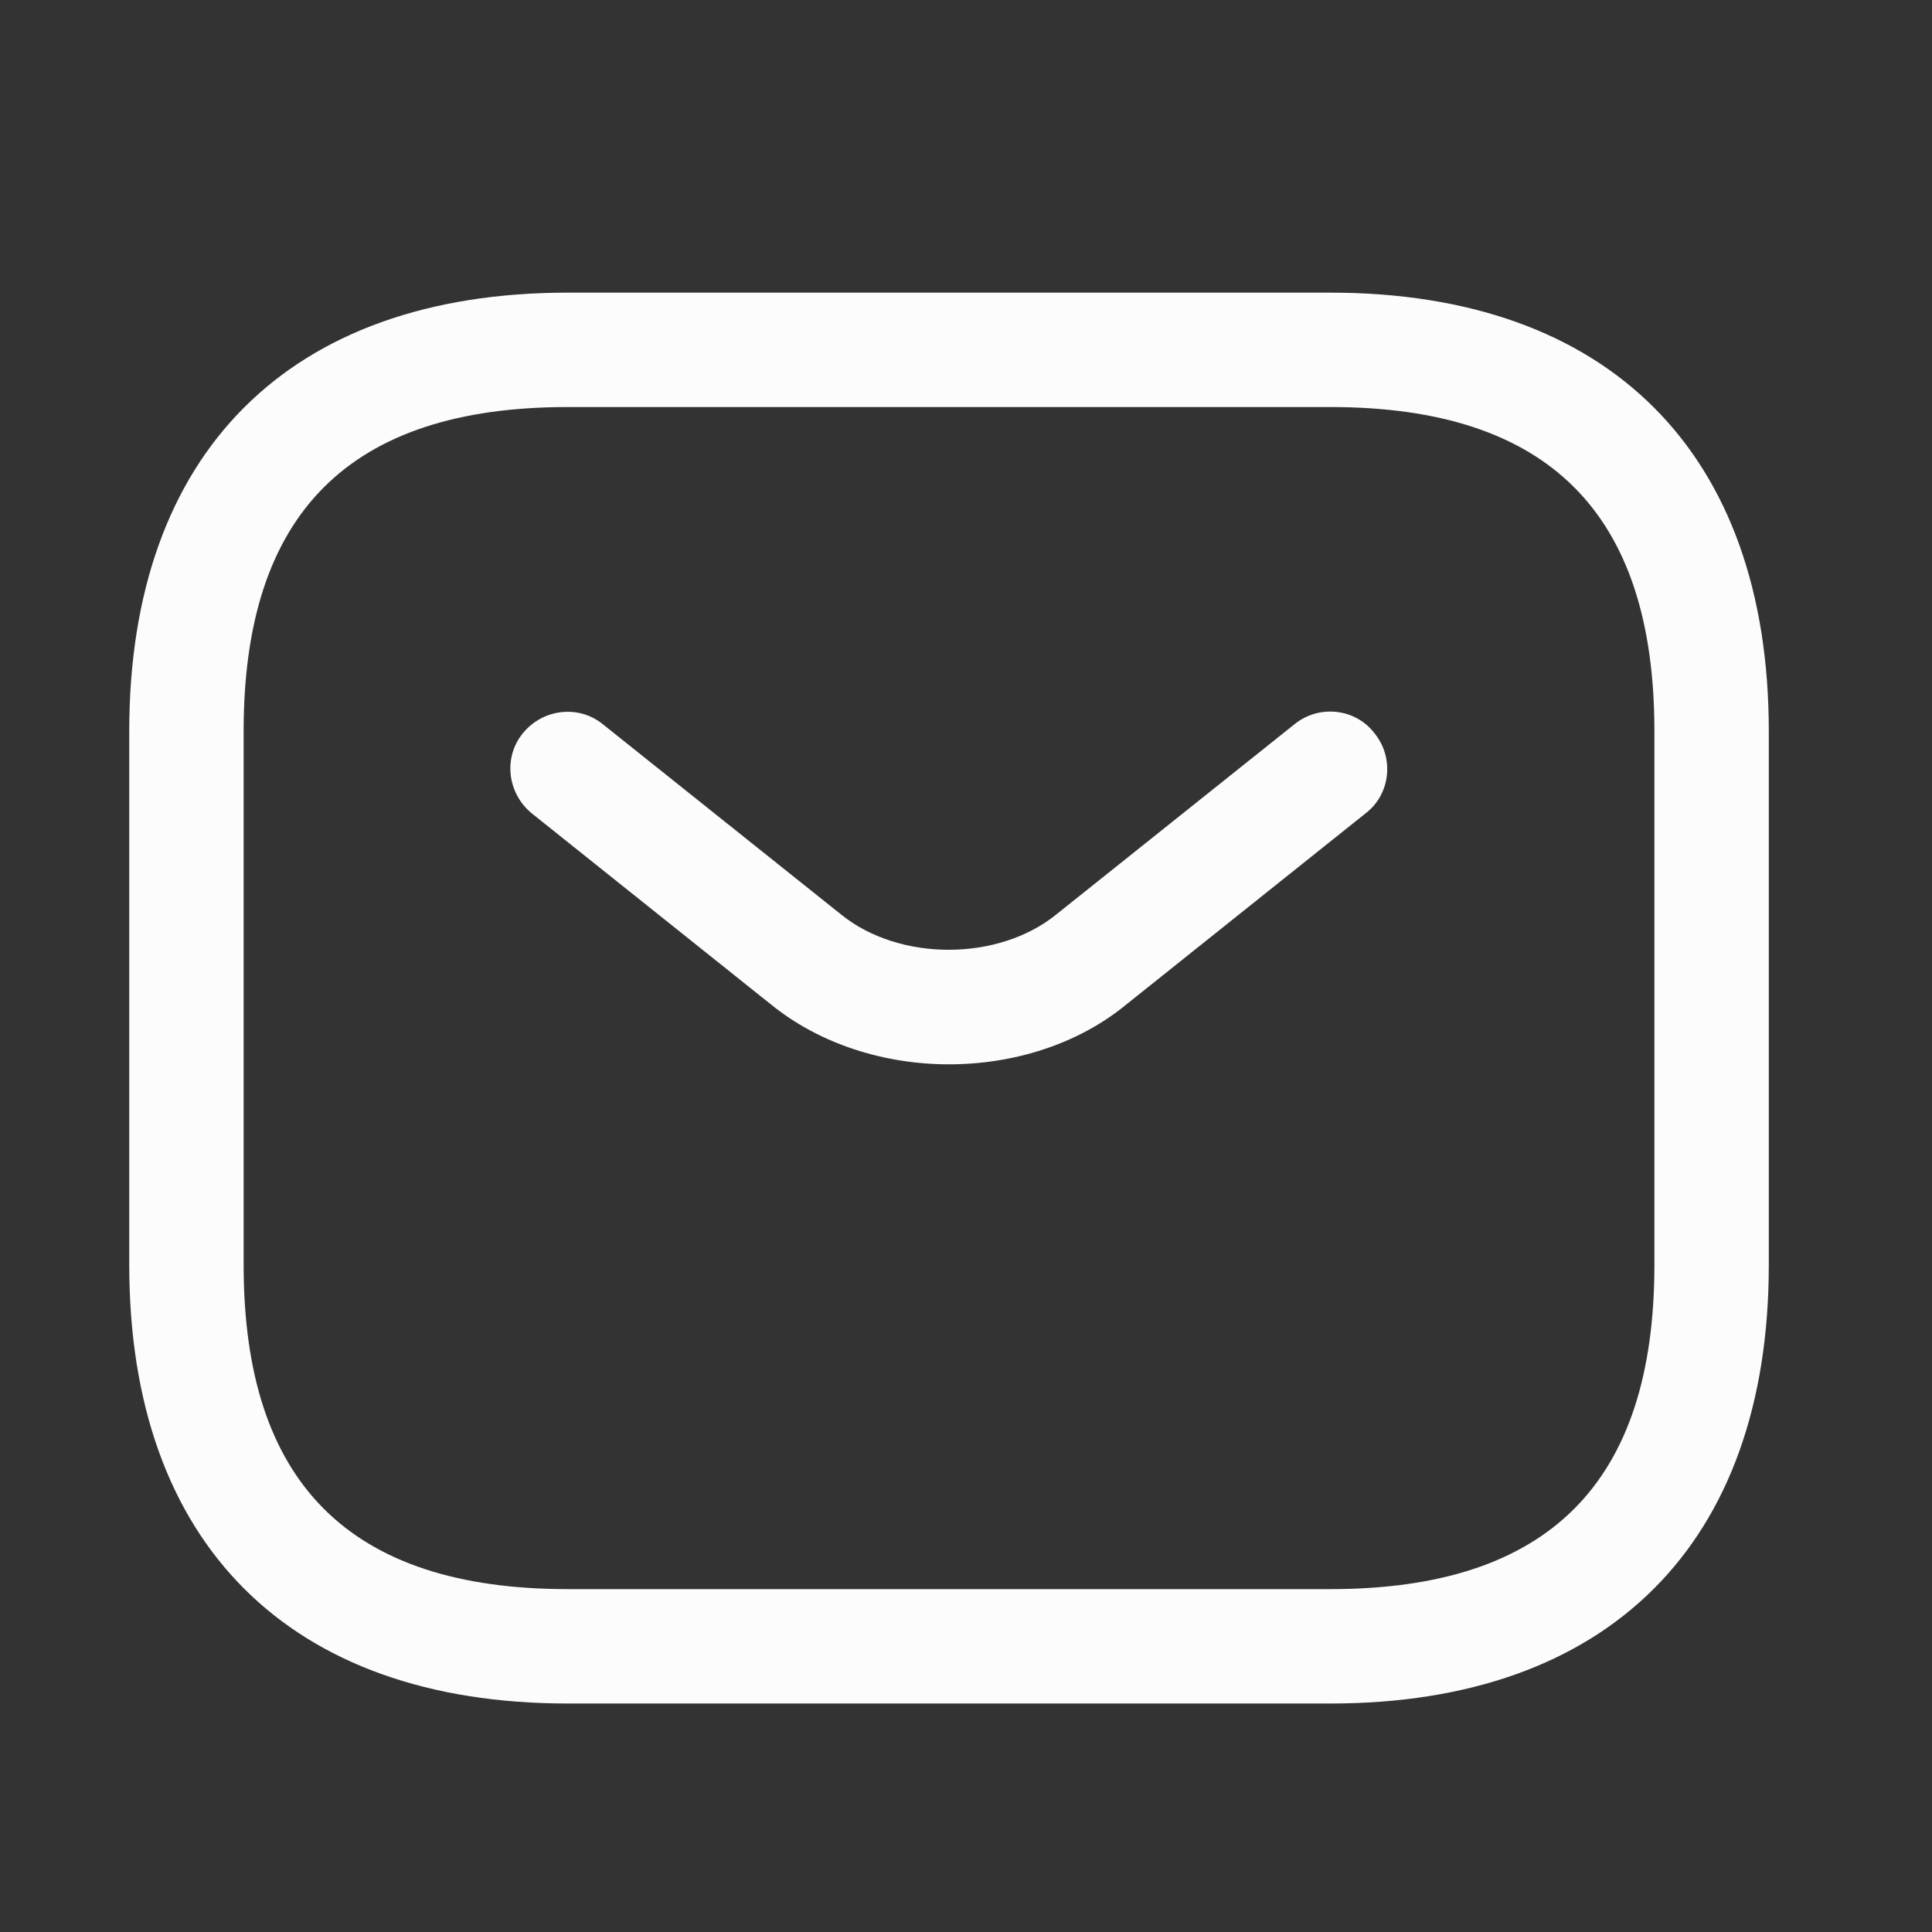
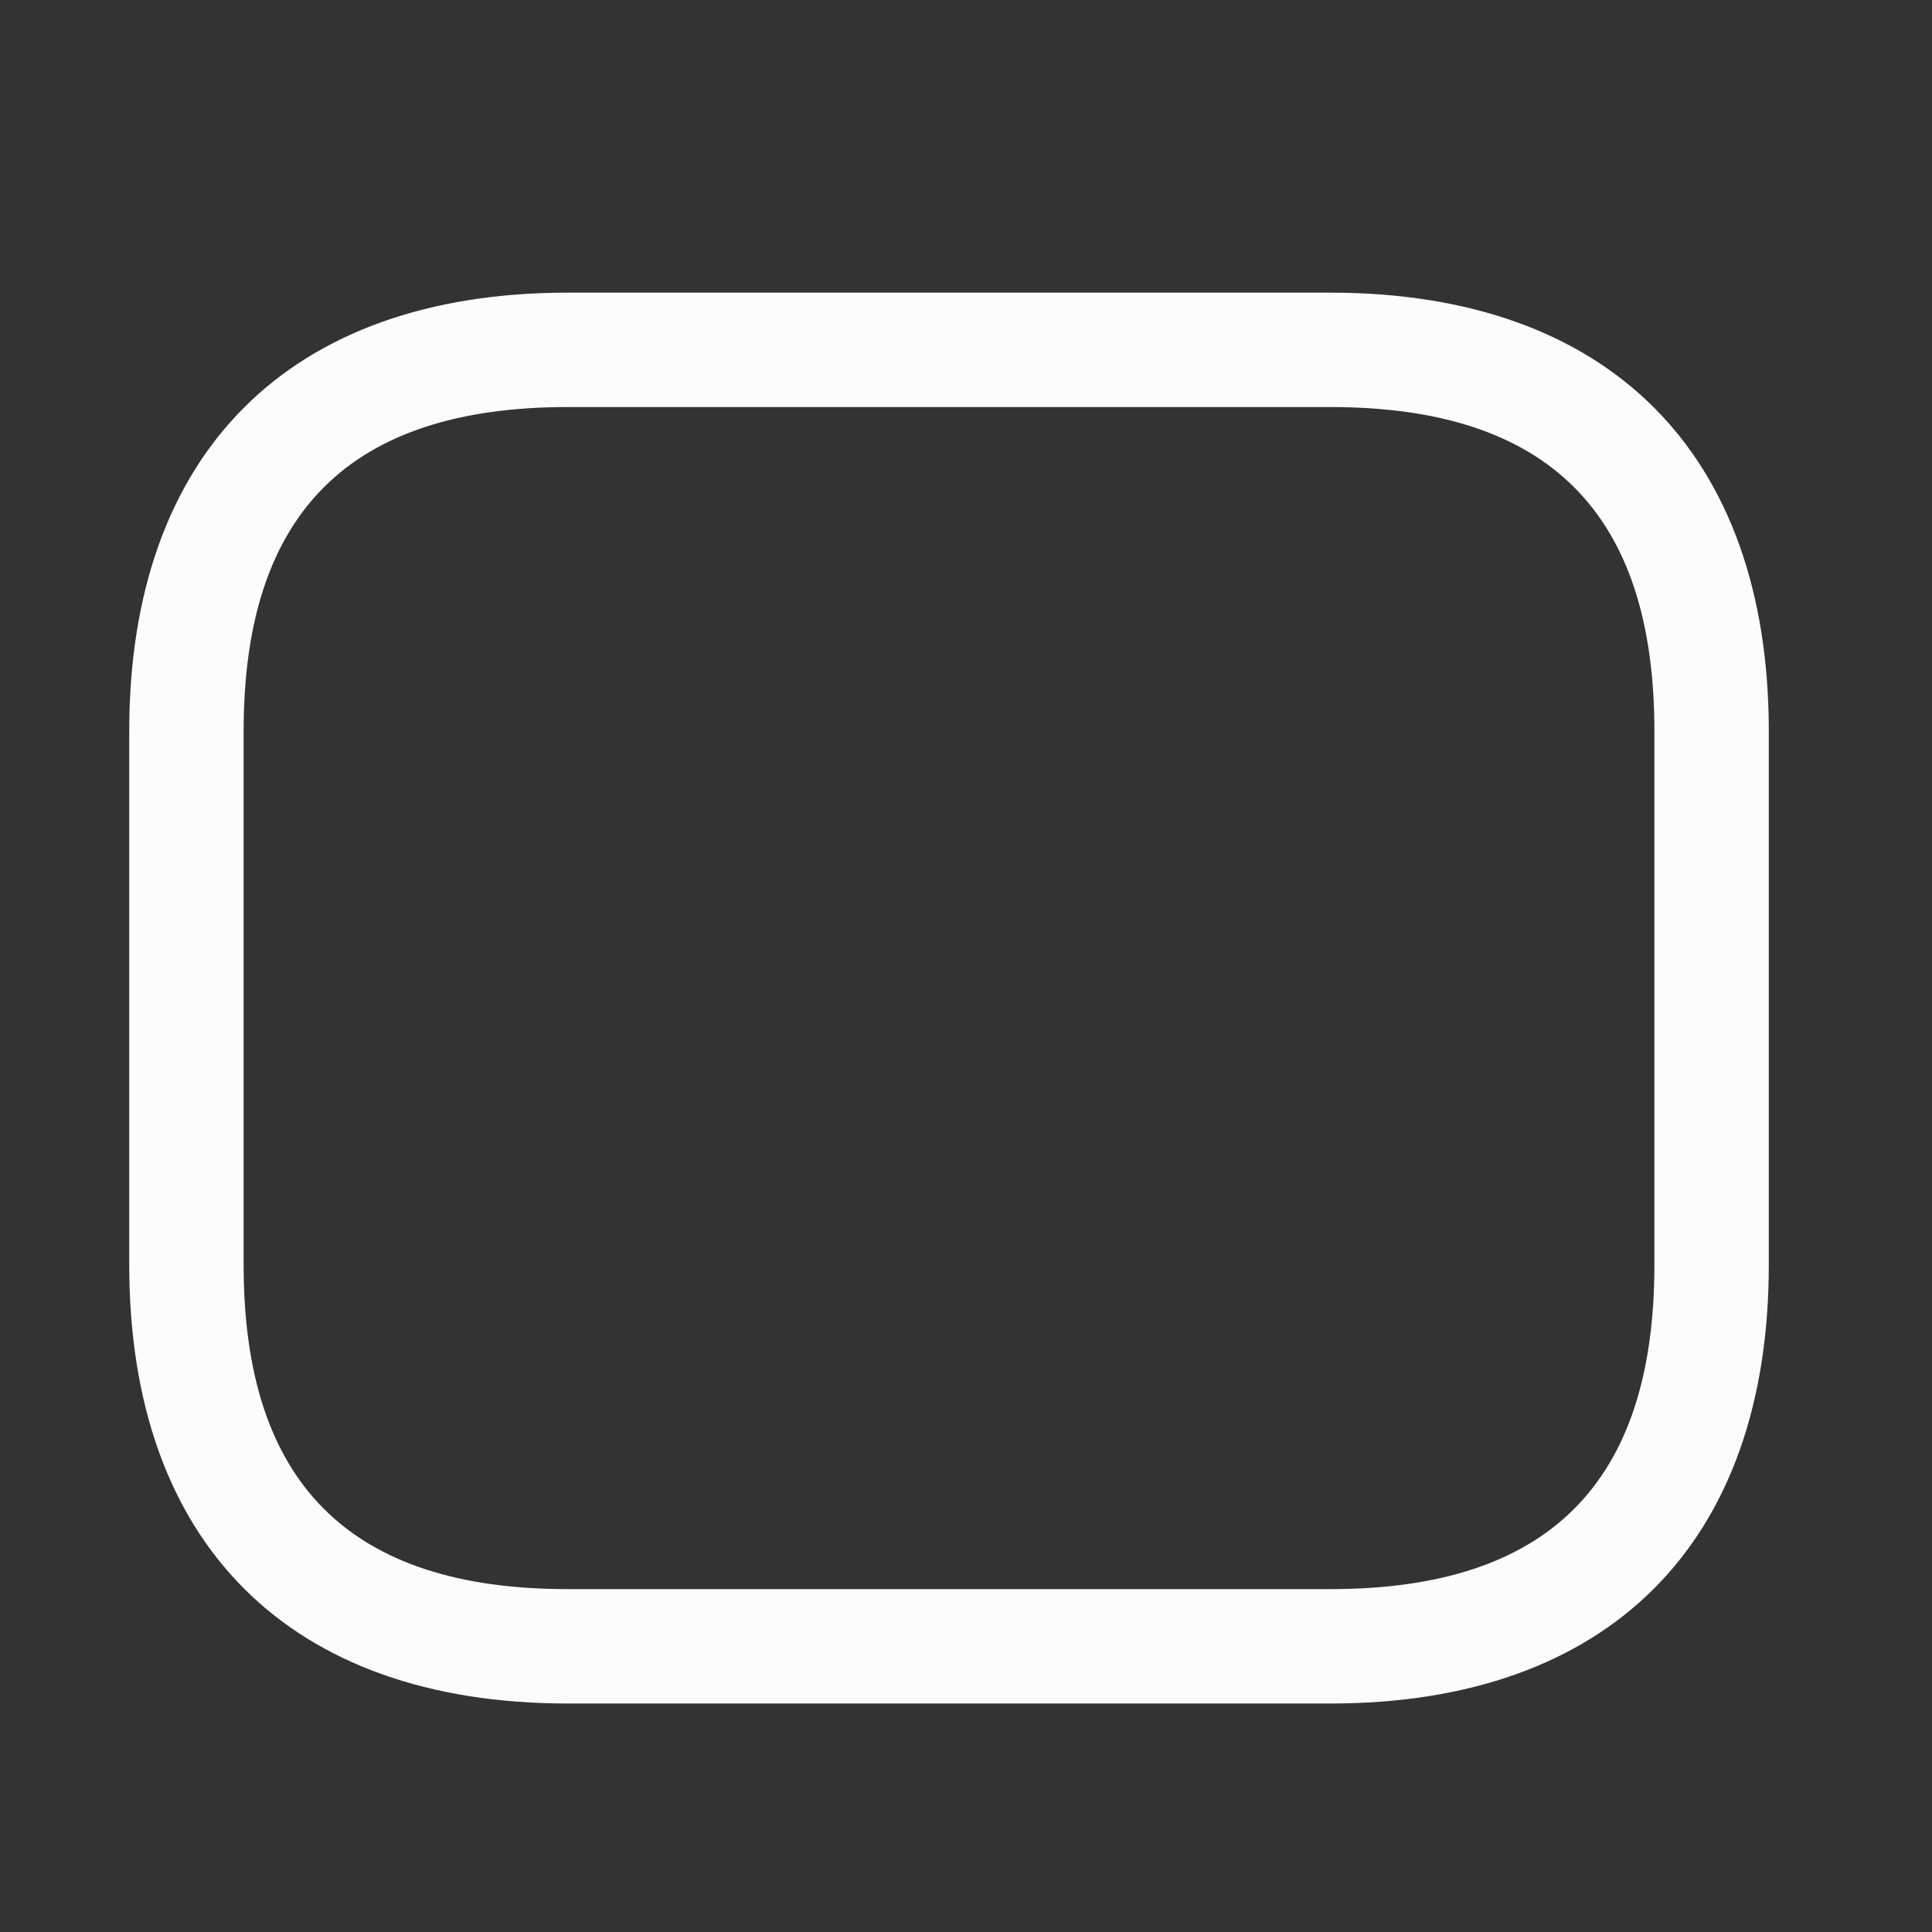
<svg xmlns="http://www.w3.org/2000/svg" width="19" height="19" viewBox="0 0 19 19" fill="none">
  <rect x="0" y="0" width="19" height="19" fill="#333333" stroke="none" />
  <path d="M13.083 16.753H5.583C2.846 16.753 1.271 15.178 1.271 12.44V7.19C1.271 4.453 2.846 2.878 5.583 2.878H13.083C15.82 2.878 17.395 4.453 17.395 7.19V12.44C17.395 15.178 15.82 16.753 13.083 16.753ZM5.583 4.003C3.438 4.003 2.396 5.045 2.396 7.19V12.44C2.396 14.585 3.438 15.628 5.583 15.628H13.083C15.228 15.628 16.27 14.585 16.27 12.44V7.19C16.27 5.045 15.228 4.003 13.083 4.003H5.583Z" fill="#FCFCFC" />
-   <path d="M9.333 10.467C8.703 10.467 8.066 10.272 7.578 9.875L5.231 8C4.991 7.805 4.946 7.452 5.141 7.212C5.336 6.972 5.688 6.927 5.928 7.122L8.276 8.997C8.846 9.455 9.813 9.455 10.383 8.997L12.731 7.122C12.971 6.927 13.331 6.965 13.518 7.212C13.713 7.452 13.676 7.812 13.428 8L11.081 9.875C10.601 10.272 9.963 10.467 9.333 10.467Z" fill="#FCFCFC" />
</svg>